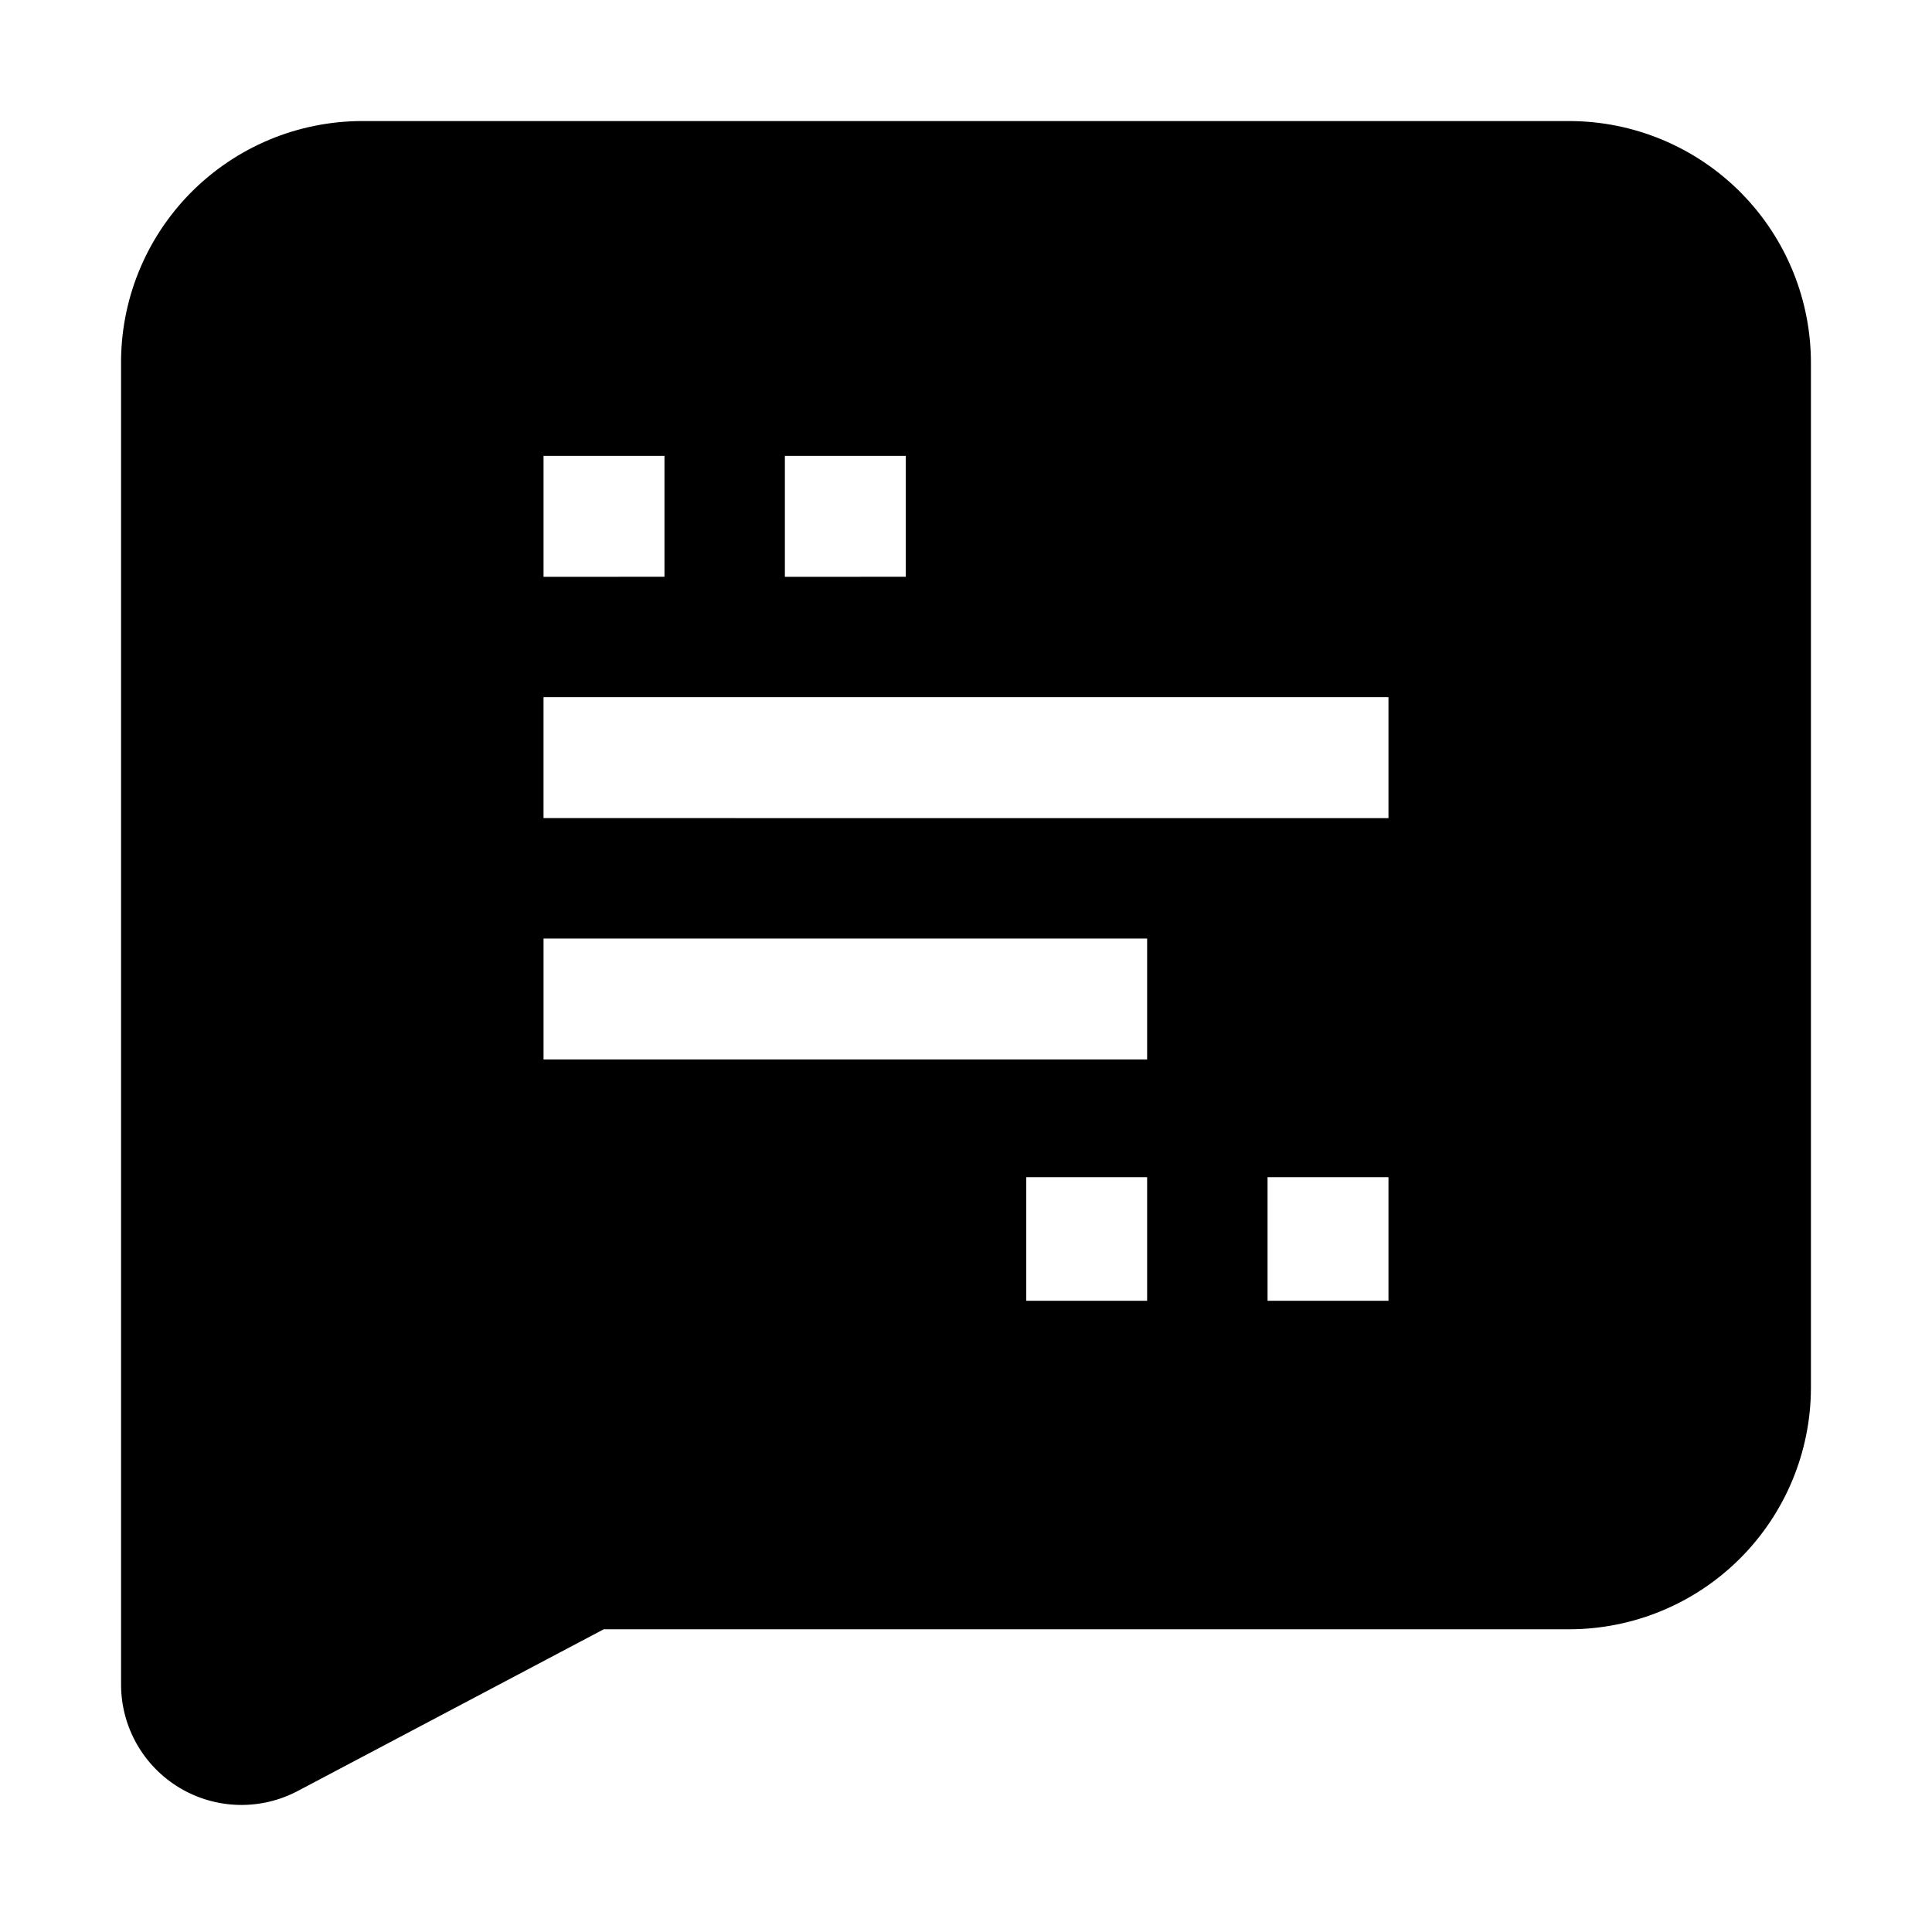
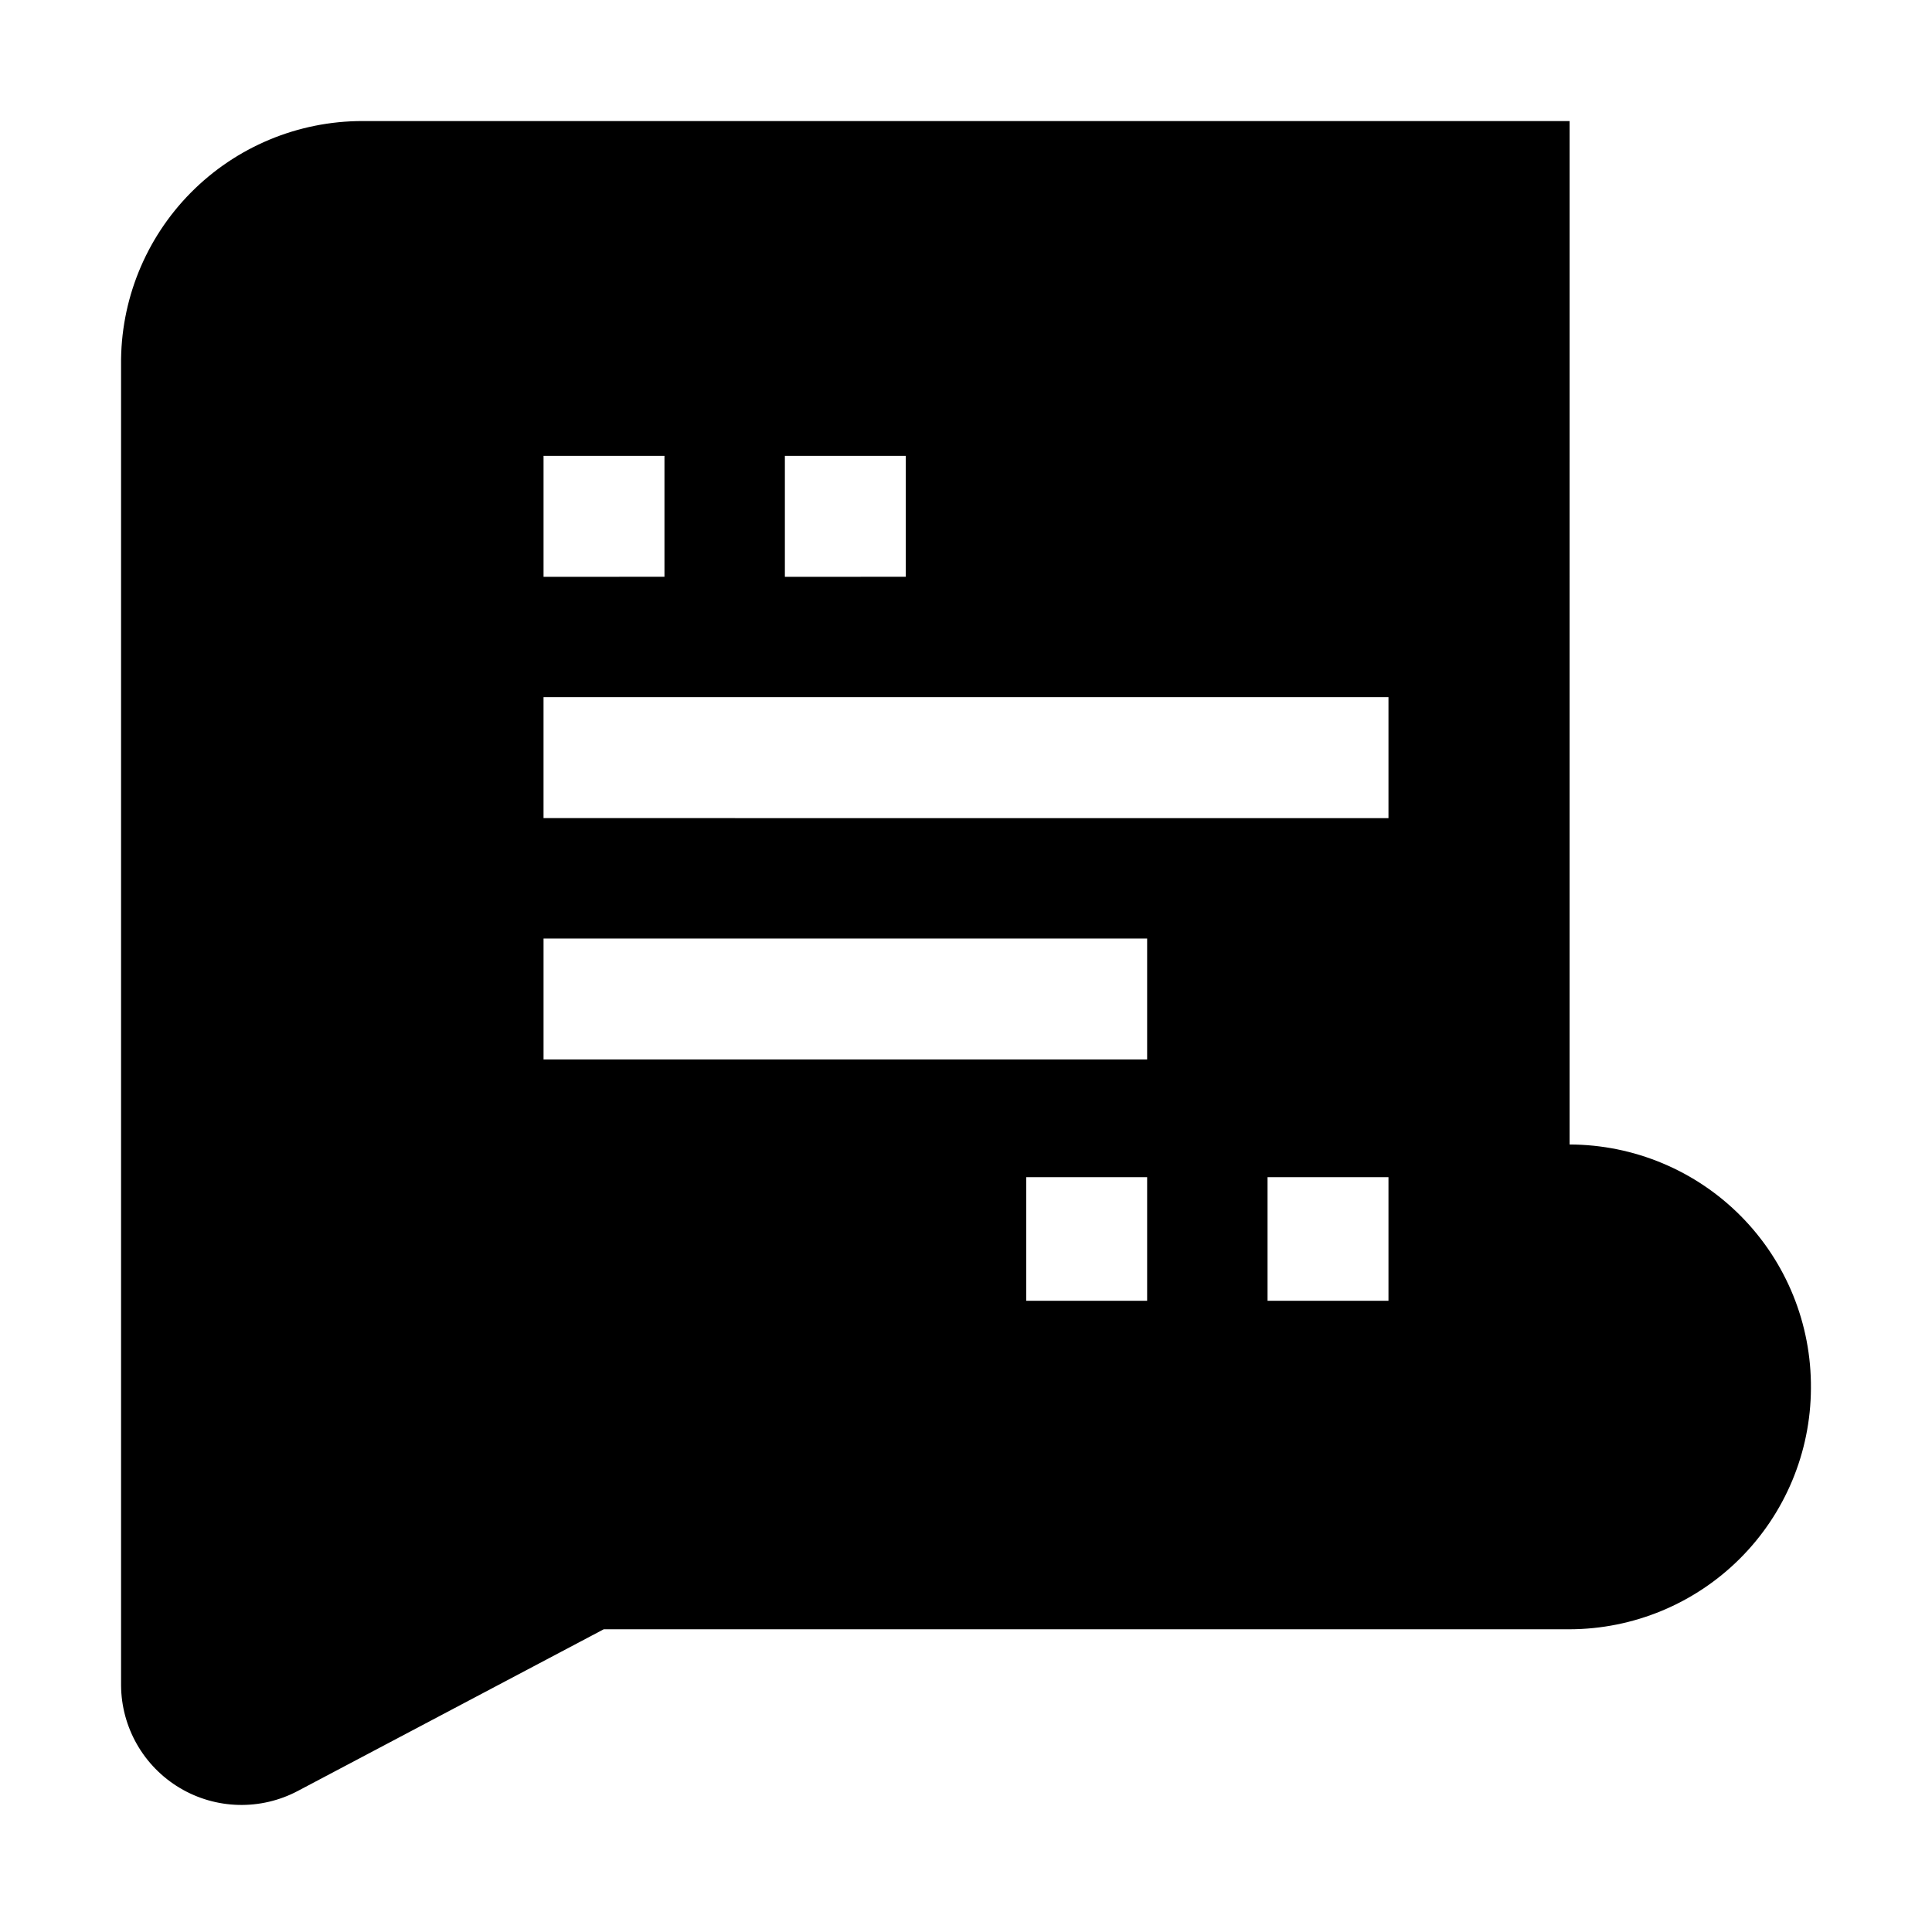
<svg xmlns="http://www.w3.org/2000/svg" fill="#000000" width="800px" height="800px" version="1.1" viewBox="144 144 512 512">
-   <path d="m559.96 176.08h-319.92c-17.086 0-33.457 6.836-45.473 18.98s-18.672 28.594-18.484 45.676v349.87c0.066 11.168 5.965 21.488 15.551 27.211 9.59 5.727 21.473 6.019 31.332 0.781l81.031-42.824h255.96c16.926-0.039 33.152-6.769 45.133-18.727 11.984-11.953 18.75-28.164 18.824-45.09v-271.22c0.148-17.07-6.519-33.496-18.523-45.637-12.008-12.137-28.359-18.98-45.434-19.02zm-207.96 88.727h32.047v32.047l-32.047 0.004zm-63.957 0h32.047v32.047l-32.047 0.004zm159.96 223.91-32.047 0.004v-32.75h32.047zm0-63.957-159.96 0.004v-32.047h159.96zm63.957 63.961h-32.047v-32.75h32.047zm0-127.91-223.92-0.004v-32.047h223.92z" fill-rule="evenodd" />
+   <path d="m559.96 176.08h-319.92c-17.086 0-33.457 6.836-45.473 18.98s-18.672 28.594-18.484 45.676v349.87c0.066 11.168 5.965 21.488 15.551 27.211 9.59 5.727 21.473 6.019 31.332 0.781l81.031-42.824h255.96c16.926-0.039 33.152-6.769 45.133-18.727 11.984-11.953 18.75-28.164 18.824-45.09c0.148-17.07-6.519-33.496-18.523-45.637-12.008-12.137-28.359-18.98-45.434-19.02zm-207.96 88.727h32.047v32.047l-32.047 0.004zm-63.957 0h32.047v32.047l-32.047 0.004zm159.96 223.91-32.047 0.004v-32.75h32.047zm0-63.957-159.96 0.004v-32.047h159.96zm63.957 63.961h-32.047v-32.75h32.047zm0-127.91-223.92-0.004v-32.047h223.92z" fill-rule="evenodd" />
</svg>